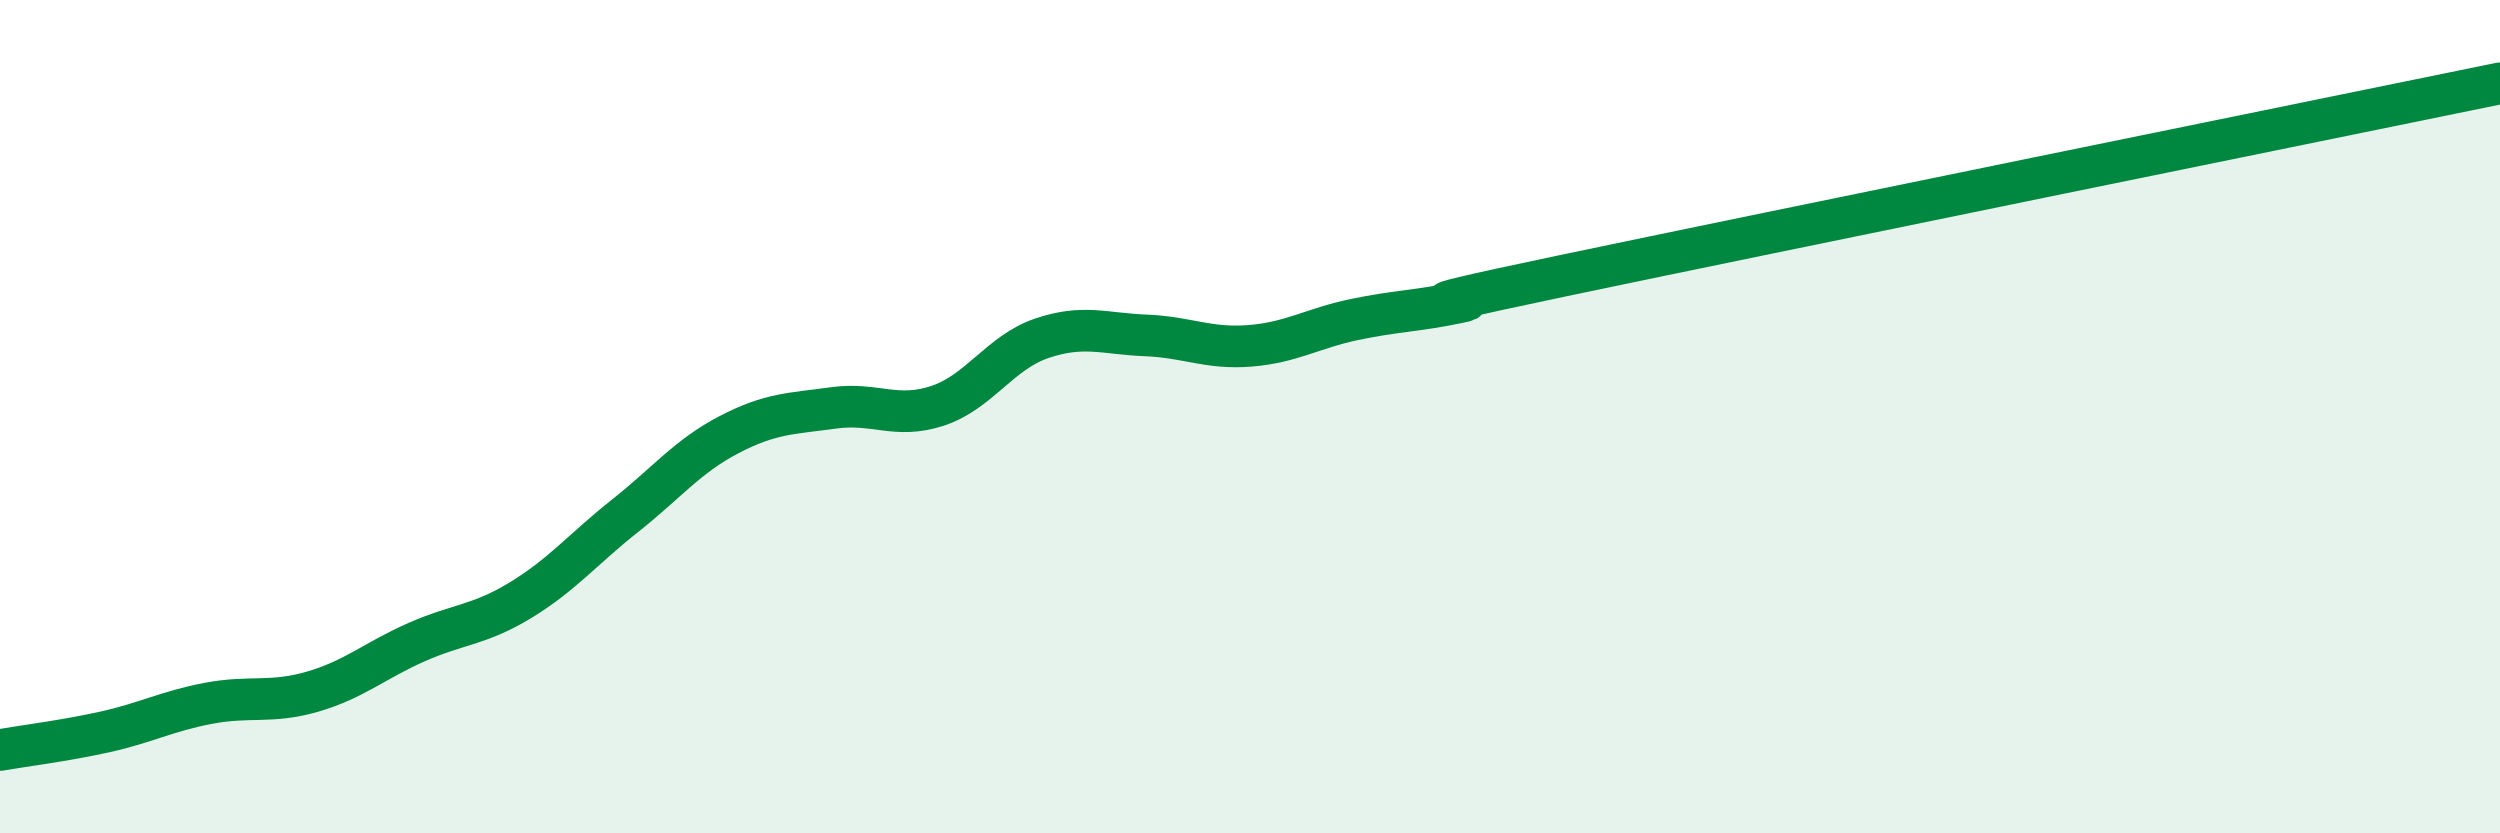
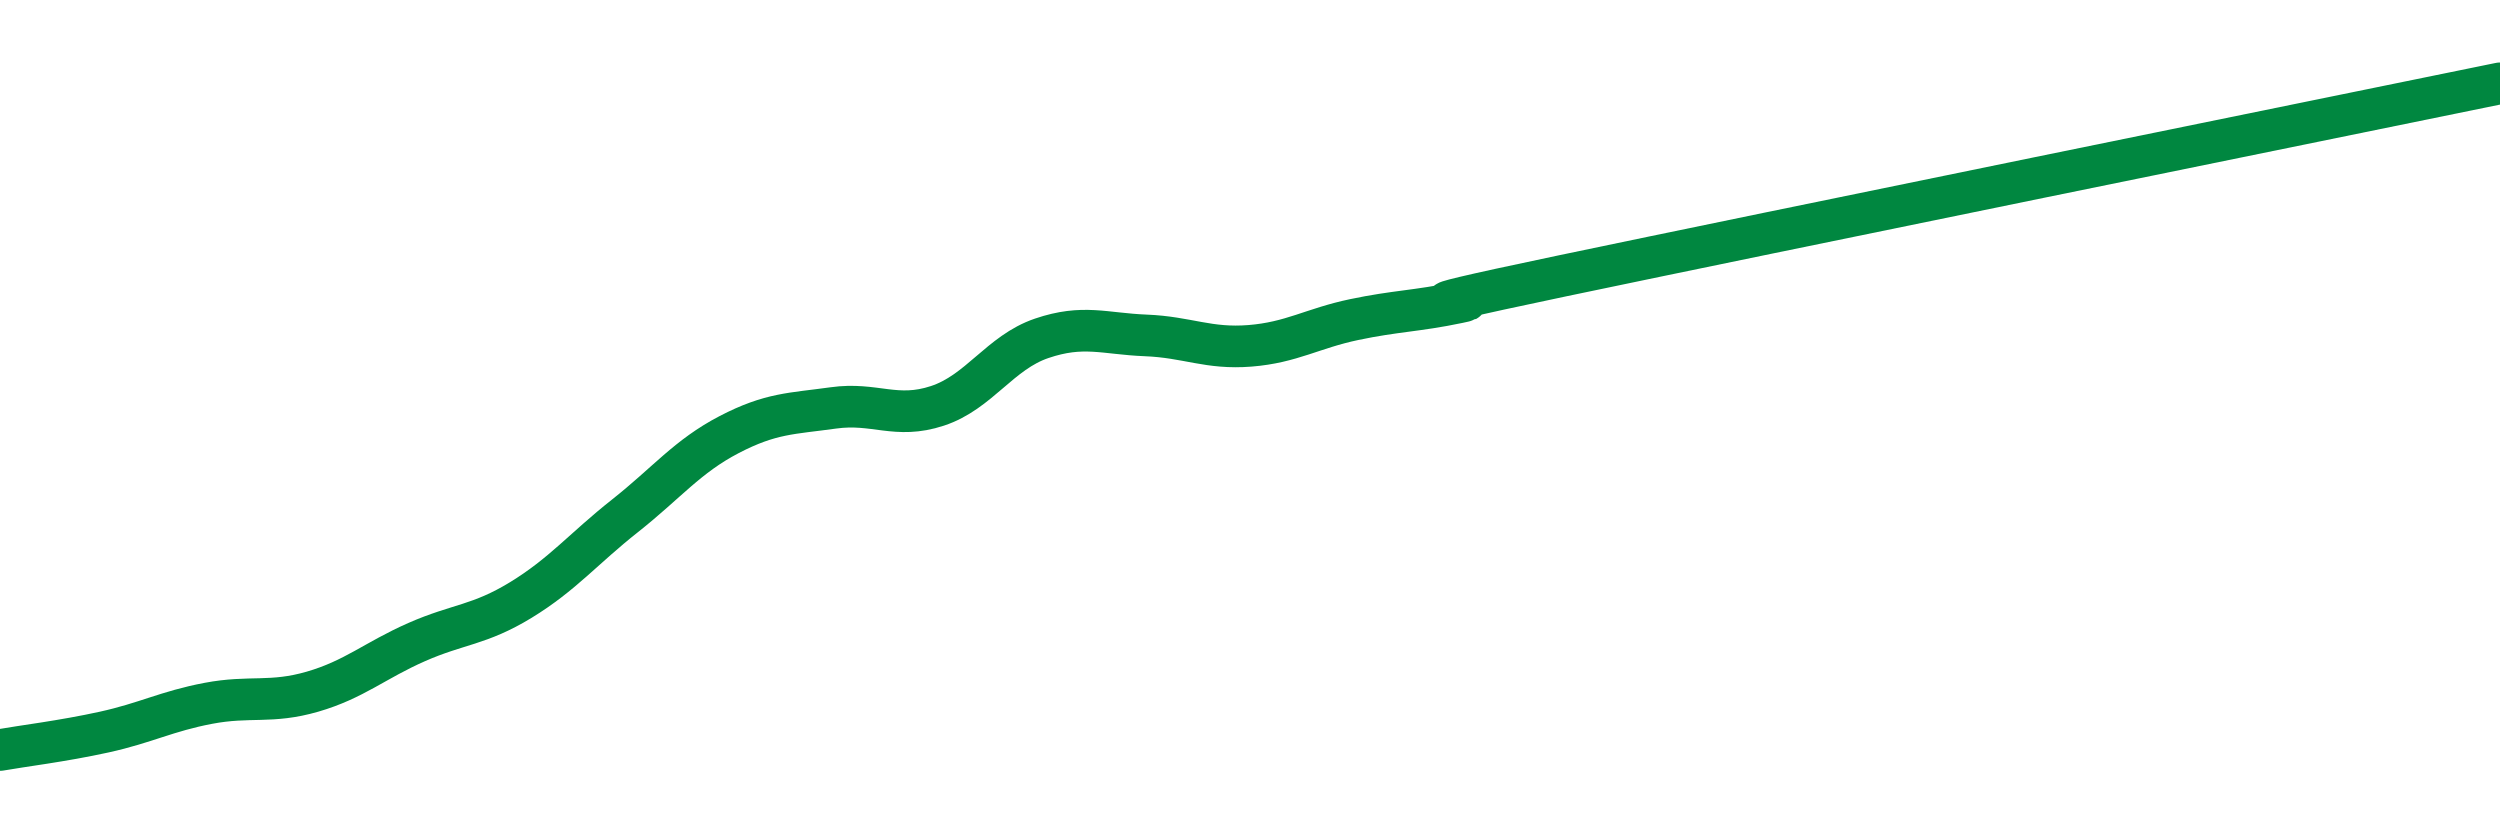
<svg xmlns="http://www.w3.org/2000/svg" width="60" height="20" viewBox="0 0 60 20">
-   <path d="M 0,18 C 0.5,17.91 1.5,17.79 2.5,17.57 C 3.5,17.35 4,17.07 5,16.88 C 6,16.69 6.5,16.89 7.5,16.6 C 8.5,16.31 9,15.85 10,15.41 C 11,14.97 11.5,15.01 12.5,14.4 C 13.5,13.79 14,13.17 15,12.38 C 16,11.59 16.5,10.95 17.5,10.43 C 18.5,9.91 19,9.93 20,9.79 C 21,9.65 21.5,10.07 22.5,9.74 C 23.5,9.41 24,8.46 25,8.12 C 26,7.78 26.5,8.01 27.5,8.05 C 28.5,8.09 29,8.38 30,8.3 C 31,8.22 31.5,7.88 32.5,7.67 C 33.5,7.46 34,7.47 35,7.26 C 36,7.05 32.5,7.67 37.5,6.62 C 42.5,5.57 55.5,2.92 60,2L60 20L0 20Z" fill="#008740" opacity="0.1" stroke-linecap="round" stroke-linejoin="round" />
  <path d="M 0,18 C 0.5,17.91 1.5,17.79 2.5,17.57 C 3.5,17.35 4,17.07 5,16.88 C 6,16.69 6.5,16.89 7.5,16.6 C 8.5,16.31 9,15.85 10,15.41 C 11,14.97 11.5,15.01 12.5,14.4 C 13.5,13.79 14,13.17 15,12.38 C 16,11.59 16.5,10.95 17.5,10.43 C 18.5,9.91 19,9.93 20,9.79 C 21,9.65 21.5,10.07 22.5,9.74 C 23.5,9.41 24,8.46 25,8.12 C 26,7.78 26.5,8.01 27.5,8.05 C 28.5,8.09 29,8.38 30,8.3 C 31,8.22 31.5,7.88 32.5,7.67 C 33.5,7.46 34,7.47 35,7.26 C 36,7.05 32.5,7.67 37.5,6.62 C 42.5,5.57 55.5,2.92 60,2" stroke="#008740" stroke-width="1" fill="none" stroke-linecap="round" stroke-linejoin="round" />
</svg>